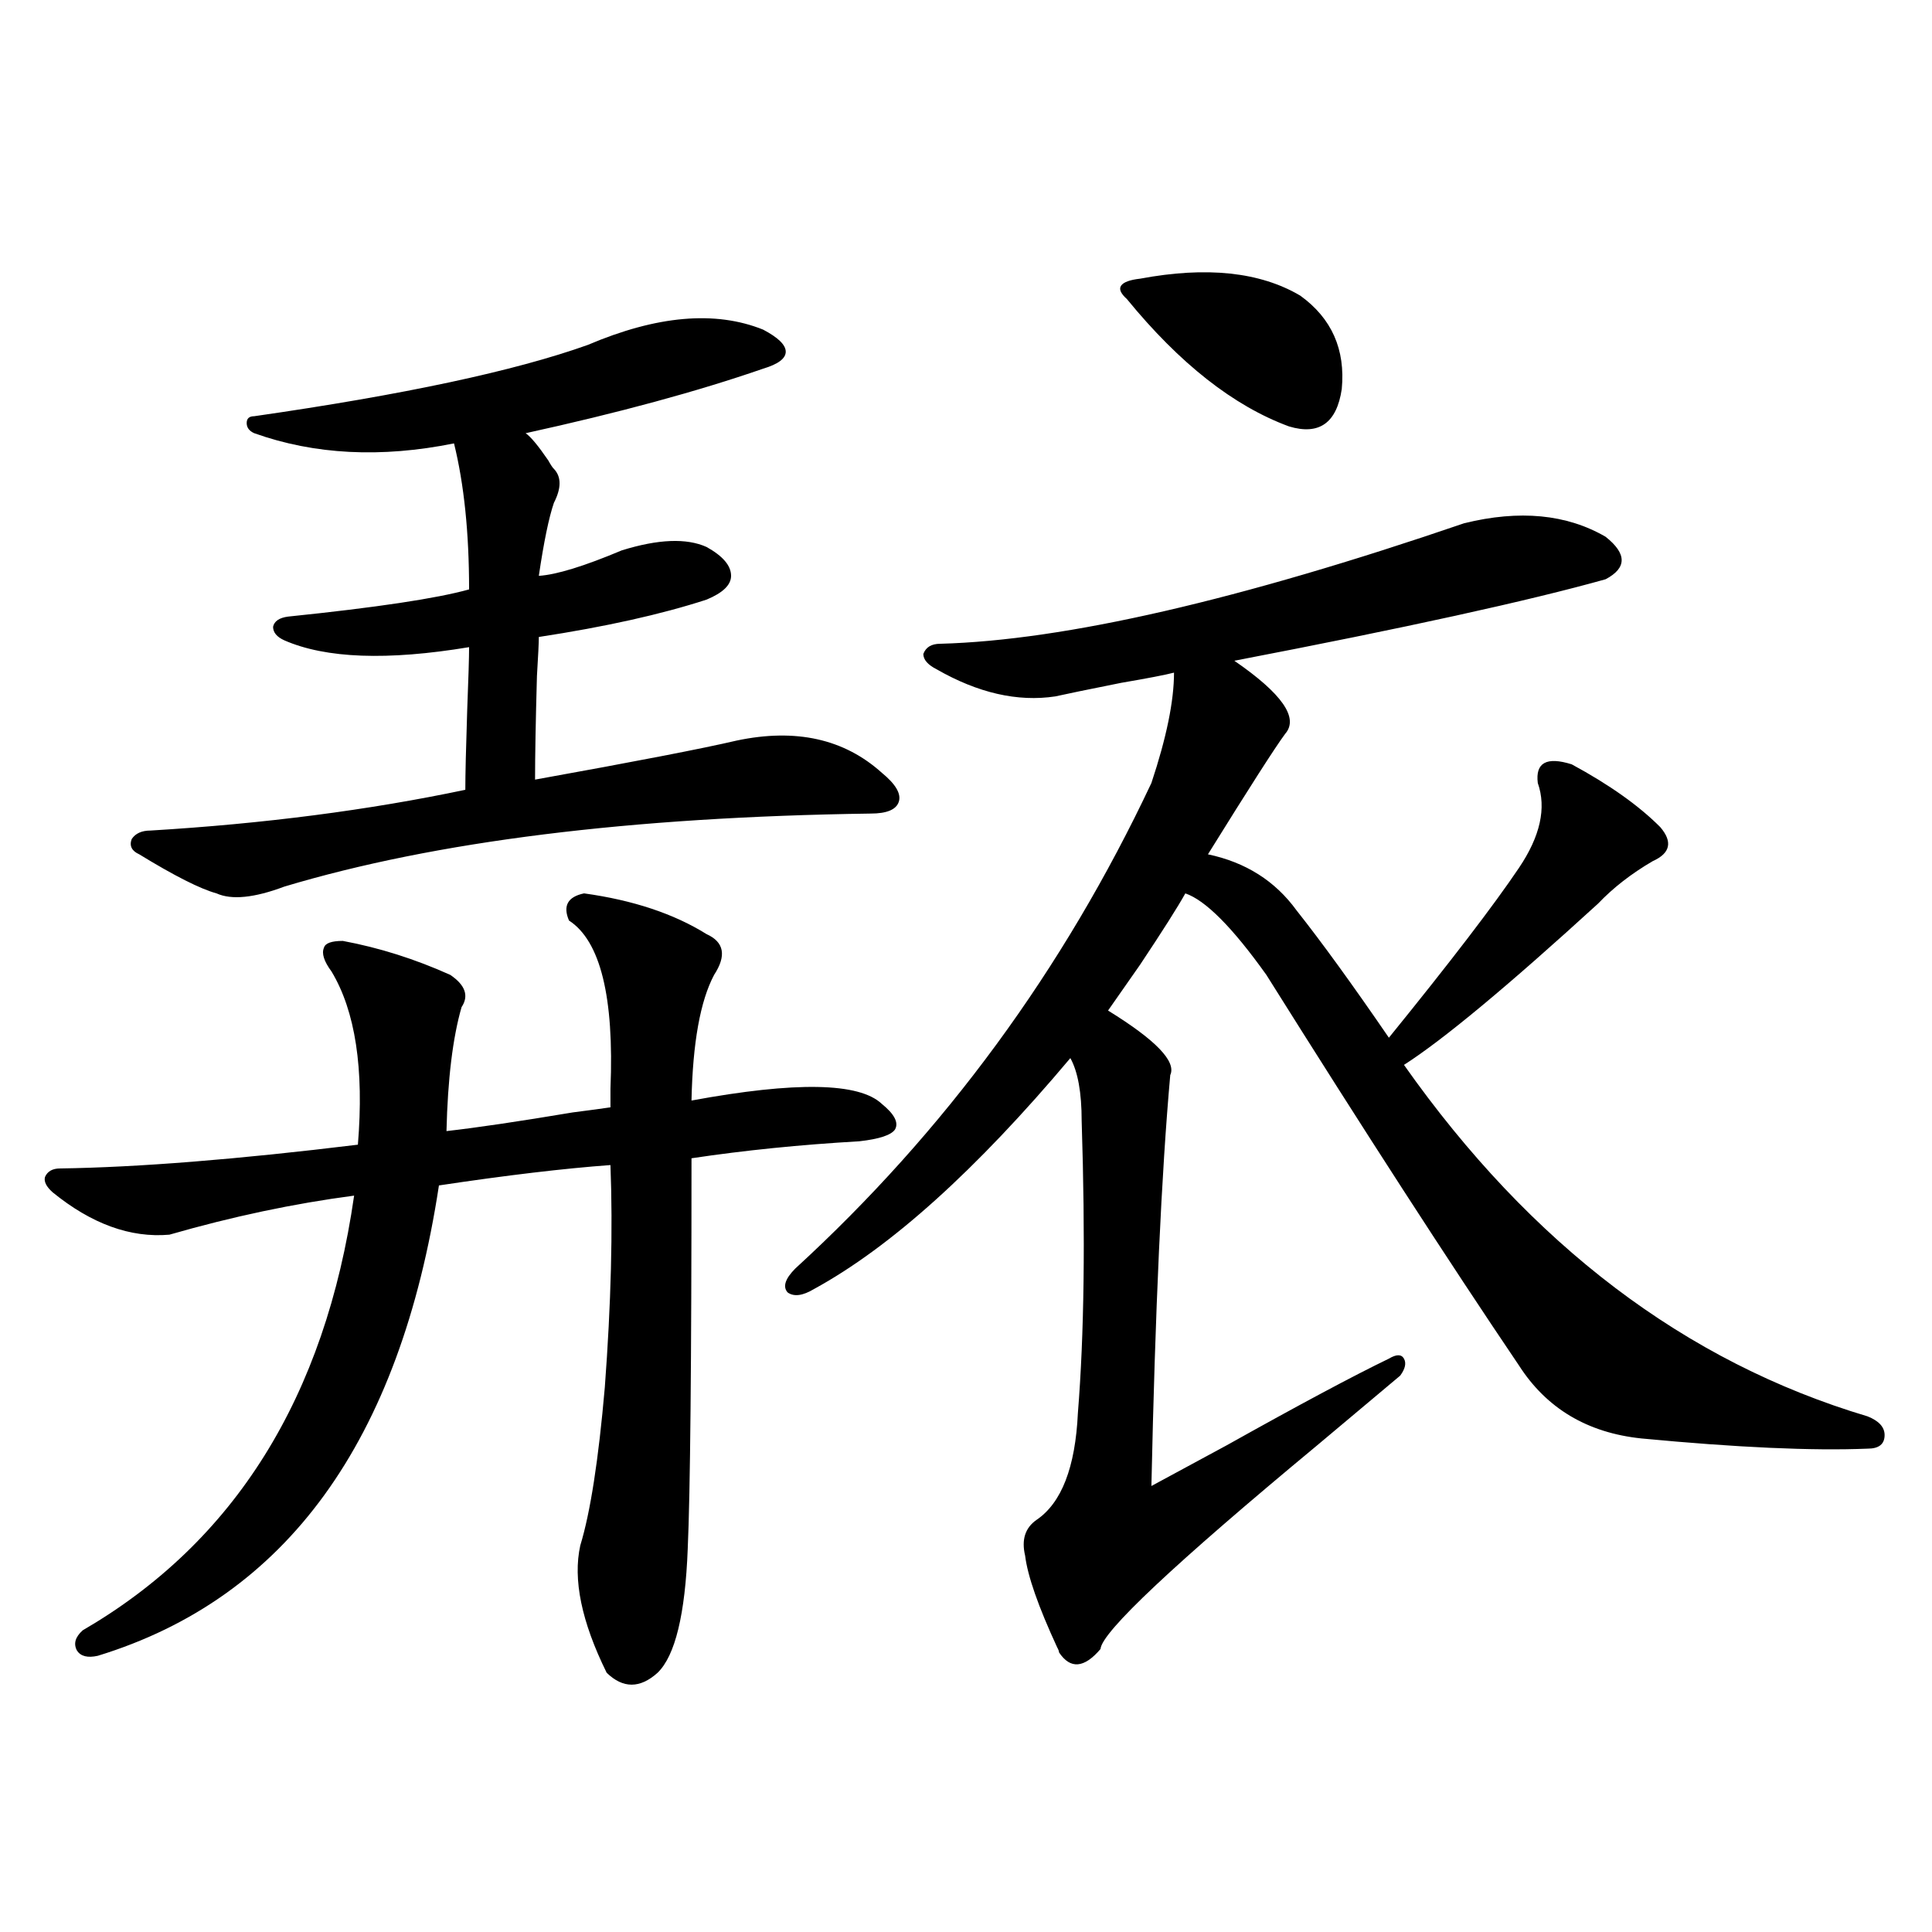
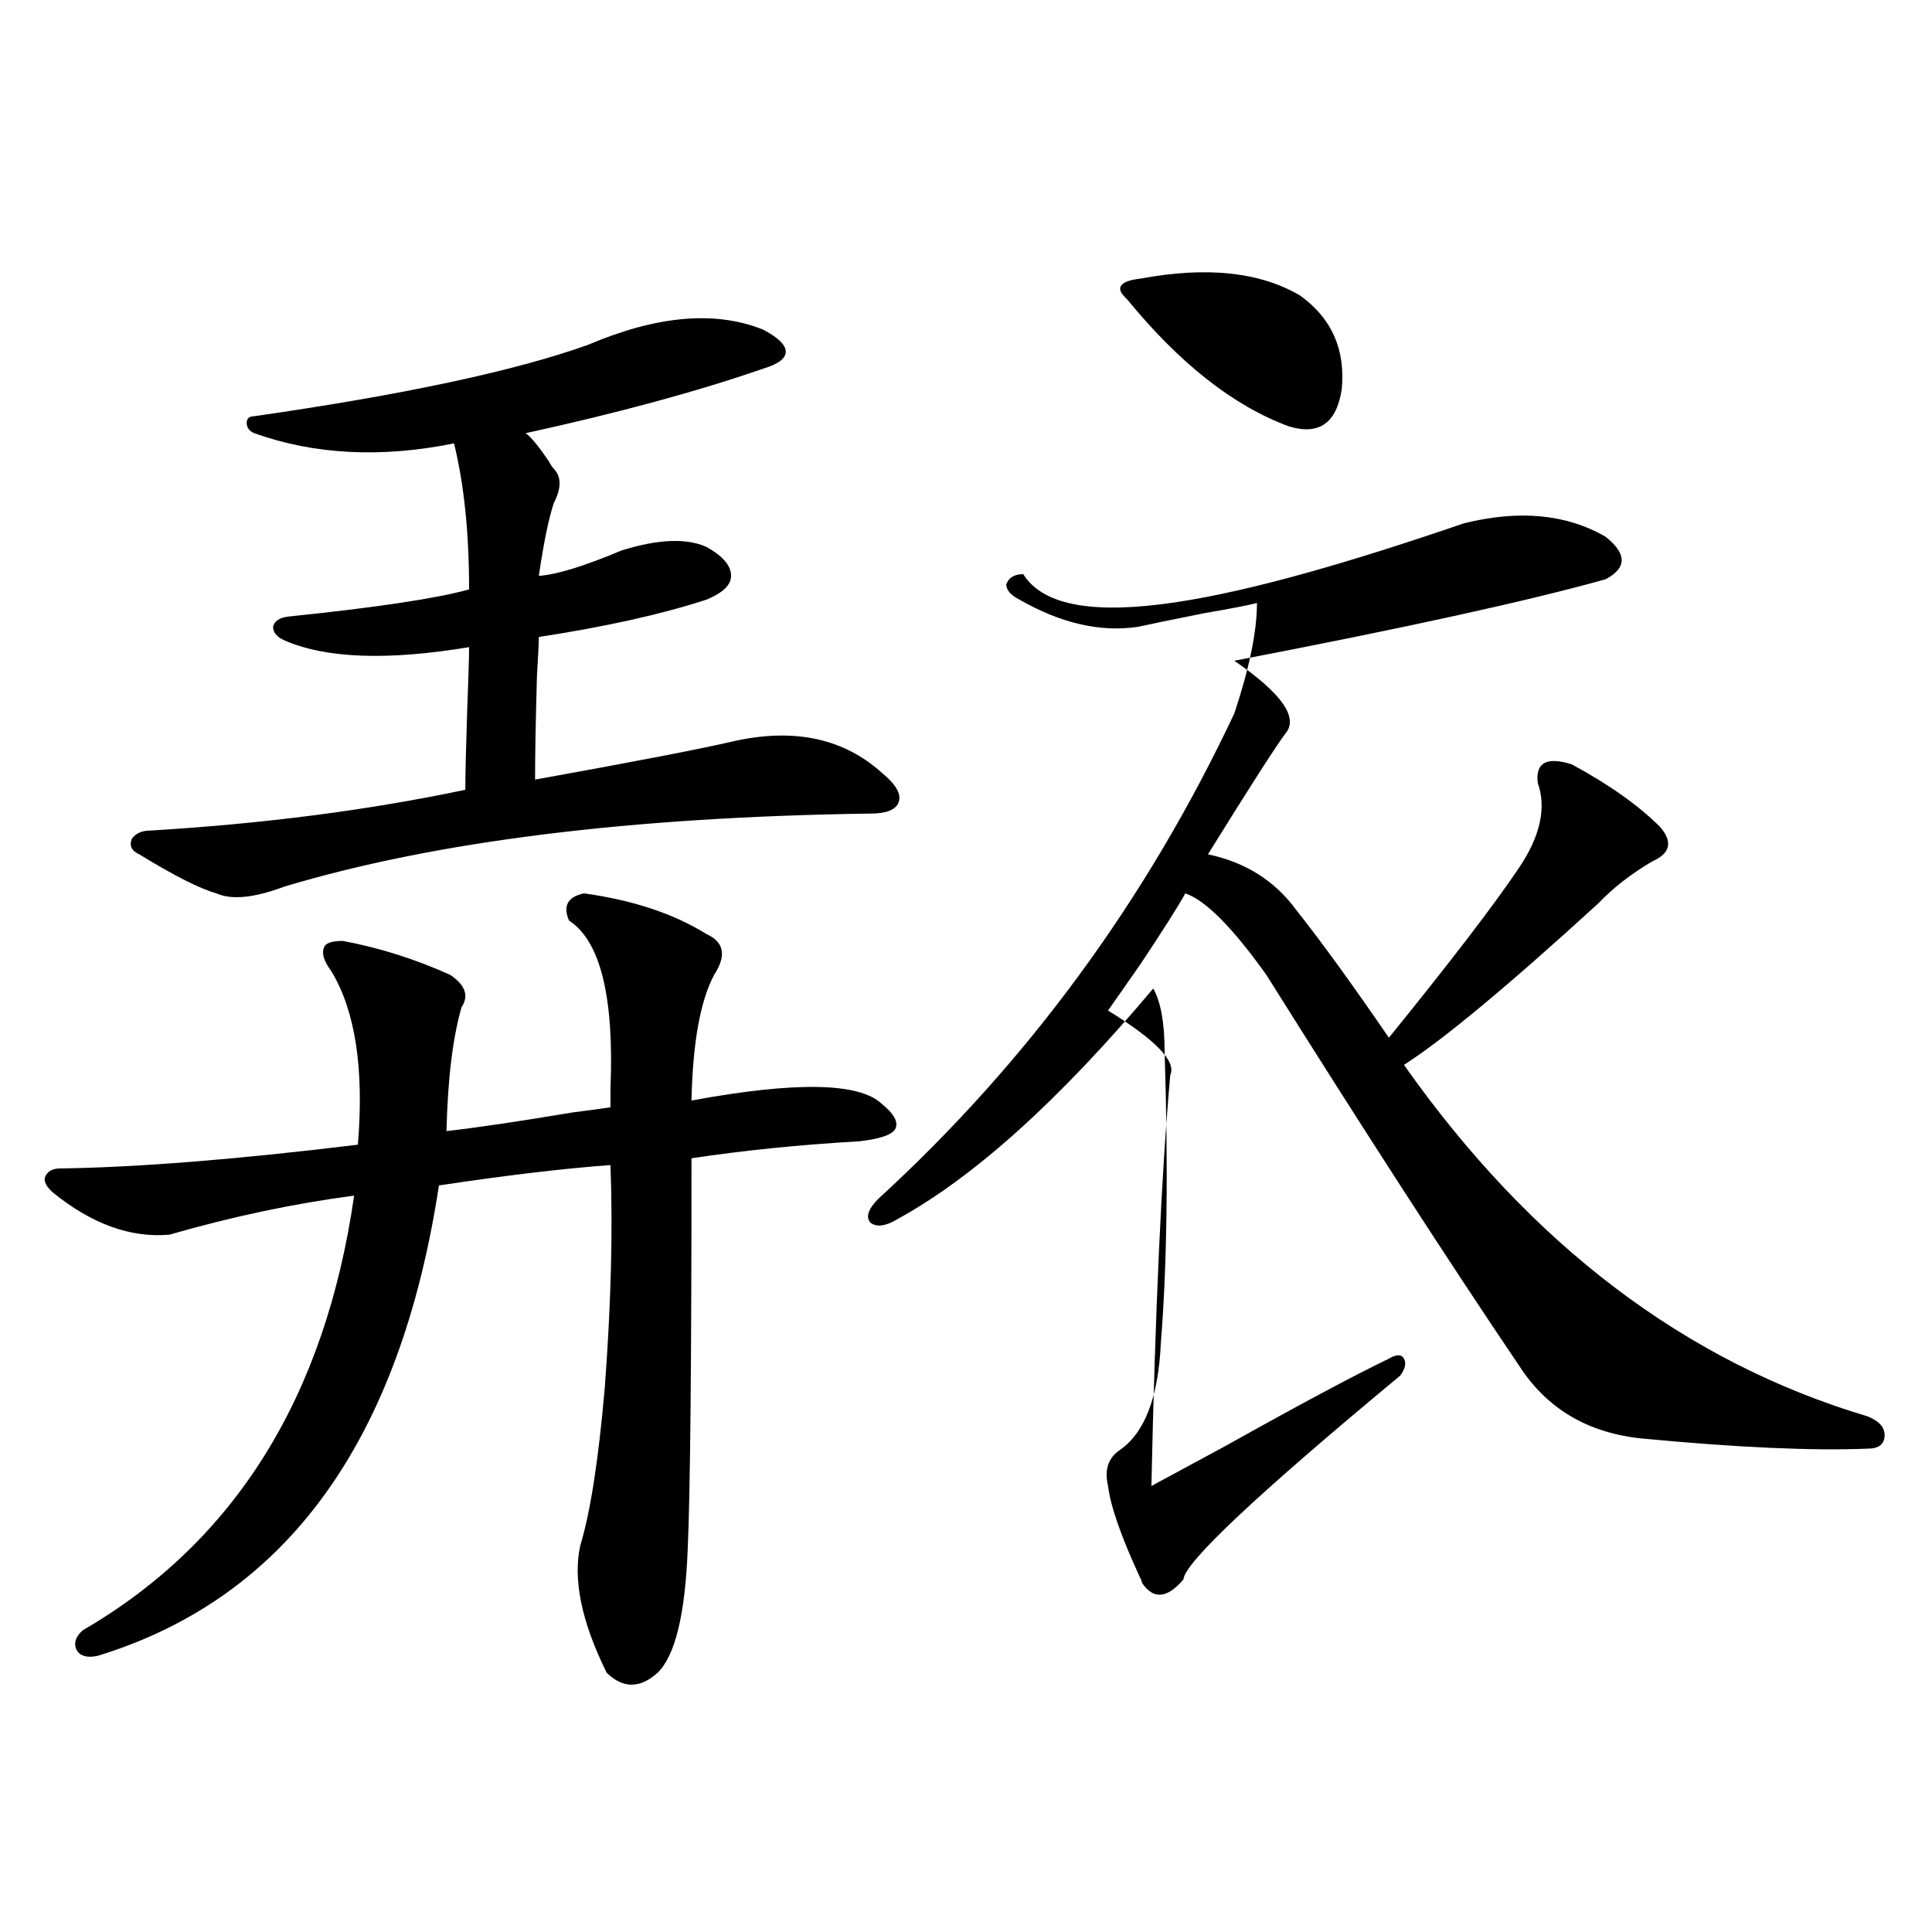
<svg xmlns="http://www.w3.org/2000/svg" version="1.1" id="图层_1" x="0px" y="0px" width="1000px" height="1000px" viewBox="0 0 1000 1000" enable-background="new 0 0 1000 1000" xml:space="preserve">
-   <path d="M302.31,462.41c25.365,3.516,46.493,10.547,63.413,21.094c9.101,4.106,10.396,11.138,3.902,21.094  c-7.164,13.485-11.066,35.156-11.707,65.039c53.978-9.956,86.827-9.366,98.534,1.758c6.494,5.273,8.78,9.668,6.829,13.184  c-1.951,2.938-8.14,4.985-18.536,6.152c-30.578,1.758-59.511,4.696-86.827,8.789c0,106.06-0.655,173.446-1.951,202.148  c-1.311,33.976-6.509,55.371-15.609,64.16c-9.115,8.198-17.896,8.198-26.341,0c-13.018-26.367-17.561-48.34-13.658-65.918  c5.198-16.987,9.421-44.233,12.683-81.738c3.247-43.354,4.223-81.738,2.927-115.137c-24.069,1.758-53.657,5.273-88.778,10.547  c-20.167,132.427-79.022,213.574-176.581,243.457c-5.213,1.167-8.78,0.288-10.731-2.637c-1.951-3.516-0.976-7.031,2.927-10.547  c78.688-45.703,125.516-120.698,140.484-225c-31.219,4.106-63.093,10.849-95.607,20.215c-20.167,1.758-40.334-5.562-60.486-21.973  c-3.262-2.925-4.558-5.562-3.902-7.91c1.296-2.925,3.902-4.395,7.805-4.395c40.319-0.577,91.705-4.683,154.143-12.305  c3.247-39.249-1.311-69.132-13.658-89.648c-3.902-5.273-5.213-9.366-3.902-12.305c0.641-2.335,3.902-3.516,9.756-3.516  c18.856,3.516,37.393,9.38,55.608,17.578c7.805,5.273,9.756,10.849,5.854,16.699c-4.558,15.82-7.164,37.216-7.805,64.16  c15.609-1.758,37.393-4.972,65.364-9.668c9.101-1.167,15.609-2.046,19.512-2.637c0-2.335,0-5.562,0-9.668  c1.951-47.461-5.213-76.465-21.463-87.012C291.243,468.864,293.85,464.168,302.31,462.41z M304.261,178.523  c35.762-15.229,66.005-17.866,90.729-7.91c7.805,4.106,11.707,7.91,11.707,11.426s-3.902,6.454-11.707,8.789  c-33.825,11.728-74.8,22.852-122.924,33.398c2.592,1.758,6.494,6.454,11.707,14.063c1.296,2.349,2.271,3.817,2.927,4.395  c3.902,4.106,3.902,9.97,0,17.578c-2.606,7.622-5.213,20.215-7.805,37.793c9.101-0.577,23.414-4.972,42.926-13.184  c18.856-5.851,33.49-6.44,43.901-1.758c8.445,4.696,12.683,9.668,12.683,14.941c0,4.696-4.237,8.789-12.683,12.305  c-23.414,7.622-52.361,14.063-86.827,19.336c0,2.938-0.335,9.668-0.976,20.215c-0.655,23.442-0.976,41.309-0.976,53.613  c52.026-9.366,86.827-16.108,104.388-20.215c30.563-6.44,55.608-0.879,75.12,16.699c7.149,5.864,10.076,10.849,8.78,14.941  c-1.311,4.106-6.188,6.152-14.634,6.152c-124.234,1.758-225.36,14.364-303.407,37.793c-15.609,5.864-27.316,7.031-35.121,3.516  c-8.46-2.335-21.798-9.077-39.999-20.215c-3.902-1.758-5.213-4.395-3.902-7.91c1.951-2.925,5.198-4.395,9.756-4.395  c58.535-3.516,112.833-10.547,162.923-21.094c0-7.608,0.32-21.382,0.976-41.309c0.641-16.397,0.976-27.246,0.976-32.52  c-42.285,7.031-74.145,5.864-95.607-3.516c-3.902-1.758-5.854-4.093-5.854-7.031c0.641-2.925,3.247-4.683,7.805-5.273  c45.518-4.683,76.736-9.366,93.656-14.063c0-29.292-2.606-54.492-7.805-75.586c-37.728,7.622-72.193,5.864-103.412-5.273  c-2.606-1.167-3.902-2.925-3.902-5.273c0-2.335,1.296-3.516,3.902-3.516C208.974,204.313,266.533,192.009,304.261,178.523z   M757.908,270.809c28.612-7.031,53.002-4.683,73.169,7.031c11.052,8.789,11.052,16.122,0,21.973  c-39.679,11.138-103.747,25.2-192.19,42.188c24.71,17.001,33.49,29.595,26.341,37.793c-5.213,7.031-18.536,27.837-39.999,62.402  c19.512,4.106,34.786,13.774,45.853,29.004c13.003,16.411,28.933,38.384,47.804,65.918c31.859-39.249,54.298-68.555,67.315-87.891  c11.052-16.397,14.299-31.05,9.756-43.945c-1.311-10.547,4.543-13.761,17.561-9.668c19.512,10.547,34.786,21.396,45.853,32.52  c6.494,7.622,5.198,13.485-3.902,17.578c-11.066,6.454-20.487,13.774-28.292,21.973c-46.828,42.778-80.333,70.614-100.485,83.496  c65.685,93.164,145.683,153.809,239.994,181.934c5.854,2.349,8.78,5.575,8.78,9.668c0,4.696-2.927,7.031-8.78,7.031  c-28.627,1.181-67.65-0.577-117.07-5.273c-27.972-2.925-49.114-15.519-63.413-37.793c-36.432-53.901-79.998-121.289-130.729-202.148  c-17.561-24.609-31.554-38.672-41.95-42.188c-3.902,7.031-11.707,19.336-23.414,36.914c-7.805,11.138-13.338,19.048-16.585,23.73  c24.71,15.243,35.441,26.367,32.194,33.398c-4.558,50.977-7.805,121.88-9.756,212.695c6.494-3.516,19.512-10.547,39.023-21.094  c37.713-21.094,65.685-36.035,83.9-44.824c3.902-2.335,6.494-2.335,7.805,0c1.296,2.349,0.641,5.273-1.951,8.789  c-10.411,8.789-24.725,20.806-42.926,36.035c-74.145,61.523-111.552,96.68-112.192,105.469c-8.46,9.956-15.609,10.547-21.463,1.758  c0-0.591-0.335-1.47-0.976-2.637c-9.756-21.094-15.289-36.914-16.585-47.461c-1.951-8.198,0-14.351,5.854-18.457  c13.003-8.789,20.152-27.246,21.463-55.371c3.247-40.43,3.902-90.815,1.951-151.172c0-14.64-1.951-25.488-5.854-32.52  c-48.779,58.008-93.016,97.86-132.68,119.531c-5.854,3.516-10.411,4.106-13.658,1.758c-2.606-2.925-1.311-7.031,3.902-12.305  c77.392-70.89,138.854-154.688,184.386-251.367c7.805-23.429,11.707-42.476,11.707-57.129c-4.558,1.181-13.658,2.938-27.316,5.273  c-17.561,3.516-28.947,5.864-34.146,7.031c-19.512,2.938-39.999-1.758-61.462-14.063c-4.558-2.335-6.829-4.972-6.829-7.91  c1.296-3.516,4.223-5.273,8.78-5.273C551.084,331.453,641.479,310.661,757.908,270.809z M673.032,153.035  c16.25,11.728,23.414,27.837,21.463,48.34c-2.606,17.578-11.707,24.032-27.316,19.336c-28.627-10.547-56.584-32.52-83.9-65.918  c-3.262-2.925-4.237-5.273-2.927-7.031c1.296-1.758,4.543-2.925,9.756-3.516C624.573,137.806,652.21,140.73,673.032,153.035z" />
+   <path d="M302.31,462.41c25.365,3.516,46.493,10.547,63.413,21.094c9.101,4.106,10.396,11.138,3.902,21.094  c-7.164,13.485-11.066,35.156-11.707,65.039c53.978-9.956,86.827-9.366,98.534,1.758c6.494,5.273,8.78,9.668,6.829,13.184  c-1.951,2.938-8.14,4.985-18.536,6.152c-30.578,1.758-59.511,4.696-86.827,8.789c0,106.06-0.655,173.446-1.951,202.148  c-1.311,33.976-6.509,55.371-15.609,64.16c-9.115,8.198-17.896,8.198-26.341,0c-13.018-26.367-17.561-48.34-13.658-65.918  c5.198-16.987,9.421-44.233,12.683-81.738c3.247-43.354,4.223-81.738,2.927-115.137c-24.069,1.758-53.657,5.273-88.778,10.547  c-20.167,132.427-79.022,213.574-176.581,243.457c-5.213,1.167-8.78,0.288-10.731-2.637c-1.951-3.516-0.976-7.031,2.927-10.547  c78.688-45.703,125.516-120.698,140.484-225c-31.219,4.106-63.093,10.849-95.607,20.215c-20.167,1.758-40.334-5.562-60.486-21.973  c-3.262-2.925-4.558-5.562-3.902-7.91c1.296-2.925,3.902-4.395,7.805-4.395c40.319-0.577,91.705-4.683,154.143-12.305  c3.247-39.249-1.311-69.132-13.658-89.648c-3.902-5.273-5.213-9.366-3.902-12.305c0.641-2.335,3.902-3.516,9.756-3.516  c18.856,3.516,37.393,9.38,55.608,17.578c7.805,5.273,9.756,10.849,5.854,16.699c-4.558,15.82-7.164,37.216-7.805,64.16  c15.609-1.758,37.393-4.972,65.364-9.668c9.101-1.167,15.609-2.046,19.512-2.637c0-2.335,0-5.562,0-9.668  c1.951-47.461-5.213-76.465-21.463-87.012C291.243,468.864,293.85,464.168,302.31,462.41z M304.261,178.523  c35.762-15.229,66.005-17.866,90.729-7.91c7.805,4.106,11.707,7.91,11.707,11.426s-3.902,6.454-11.707,8.789  c-33.825,11.728-74.8,22.852-122.924,33.398c2.592,1.758,6.494,6.454,11.707,14.063c1.296,2.349,2.271,3.817,2.927,4.395  c3.902,4.106,3.902,9.97,0,17.578c-2.606,7.622-5.213,20.215-7.805,37.793c9.101-0.577,23.414-4.972,42.926-13.184  c18.856-5.851,33.49-6.44,43.901-1.758c8.445,4.696,12.683,9.668,12.683,14.941c0,4.696-4.237,8.789-12.683,12.305  c-23.414,7.622-52.361,14.063-86.827,19.336c0,2.938-0.335,9.668-0.976,20.215c-0.655,23.442-0.976,41.309-0.976,53.613  c52.026-9.366,86.827-16.108,104.388-20.215c30.563-6.44,55.608-0.879,75.12,16.699c7.149,5.864,10.076,10.849,8.78,14.941  c-1.311,4.106-6.188,6.152-14.634,6.152c-124.234,1.758-225.36,14.364-303.407,37.793c-15.609,5.864-27.316,7.031-35.121,3.516  c-8.46-2.335-21.798-9.077-39.999-20.215c-3.902-1.758-5.213-4.395-3.902-7.91c1.951-2.925,5.198-4.395,9.756-4.395  c58.535-3.516,112.833-10.547,162.923-21.094c0-7.608,0.32-21.382,0.976-41.309c0.641-16.397,0.976-27.246,0.976-32.52  c-42.285,7.031-74.145,5.864-95.607-3.516c-3.902-1.758-5.854-4.093-5.854-7.031c0.641-2.925,3.247-4.683,7.805-5.273  c45.518-4.683,76.736-9.366,93.656-14.063c0-29.292-2.606-54.492-7.805-75.586c-37.728,7.622-72.193,5.864-103.412-5.273  c-2.606-1.167-3.902-2.925-3.902-5.273c0-2.335,1.296-3.516,3.902-3.516C208.974,204.313,266.533,192.009,304.261,178.523z   M757.908,270.809c28.612-7.031,53.002-4.683,73.169,7.031c11.052,8.789,11.052,16.122,0,21.973  c-39.679,11.138-103.747,25.2-192.19,42.188c24.71,17.001,33.49,29.595,26.341,37.793c-5.213,7.031-18.536,27.837-39.999,62.402  c19.512,4.106,34.786,13.774,45.853,29.004c13.003,16.411,28.933,38.384,47.804,65.918c31.859-39.249,54.298-68.555,67.315-87.891  c11.052-16.397,14.299-31.05,9.756-43.945c-1.311-10.547,4.543-13.761,17.561-9.668c19.512,10.547,34.786,21.396,45.853,32.52  c6.494,7.622,5.198,13.485-3.902,17.578c-11.066,6.454-20.487,13.774-28.292,21.973c-46.828,42.778-80.333,70.614-100.485,83.496  c65.685,93.164,145.683,153.809,239.994,181.934c5.854,2.349,8.78,5.575,8.78,9.668c0,4.696-2.927,7.031-8.78,7.031  c-28.627,1.181-67.65-0.577-117.07-5.273c-27.972-2.925-49.114-15.519-63.413-37.793c-36.432-53.901-79.998-121.289-130.729-202.148  c-17.561-24.609-31.554-38.672-41.95-42.188c-3.902,7.031-11.707,19.336-23.414,36.914c-7.805,11.138-13.338,19.048-16.585,23.73  c24.71,15.243,35.441,26.367,32.194,33.398c-4.558,50.977-7.805,121.88-9.756,212.695c6.494-3.516,19.512-10.547,39.023-21.094  c37.713-21.094,65.685-36.035,83.9-44.824c3.902-2.335,6.494-2.335,7.805,0c1.296,2.349,0.641,5.273-1.951,8.789  c-74.145,61.523-111.552,96.68-112.192,105.469c-8.46,9.956-15.609,10.547-21.463,1.758  c0-0.591-0.335-1.47-0.976-2.637c-9.756-21.094-15.289-36.914-16.585-47.461c-1.951-8.198,0-14.351,5.854-18.457  c13.003-8.789,20.152-27.246,21.463-55.371c3.247-40.43,3.902-90.815,1.951-151.172c0-14.64-1.951-25.488-5.854-32.52  c-48.779,58.008-93.016,97.86-132.68,119.531c-5.854,3.516-10.411,4.106-13.658,1.758c-2.606-2.925-1.311-7.031,3.902-12.305  c77.392-70.89,138.854-154.688,184.386-251.367c7.805-23.429,11.707-42.476,11.707-57.129c-4.558,1.181-13.658,2.938-27.316,5.273  c-17.561,3.516-28.947,5.864-34.146,7.031c-19.512,2.938-39.999-1.758-61.462-14.063c-4.558-2.335-6.829-4.972-6.829-7.91  c1.296-3.516,4.223-5.273,8.78-5.273C551.084,331.453,641.479,310.661,757.908,270.809z M673.032,153.035  c16.25,11.728,23.414,27.837,21.463,48.34c-2.606,17.578-11.707,24.032-27.316,19.336c-28.627-10.547-56.584-32.52-83.9-65.918  c-3.262-2.925-4.237-5.273-2.927-7.031c1.296-1.758,4.543-2.925,9.756-3.516C624.573,137.806,652.21,140.73,673.032,153.035z" />
</svg>